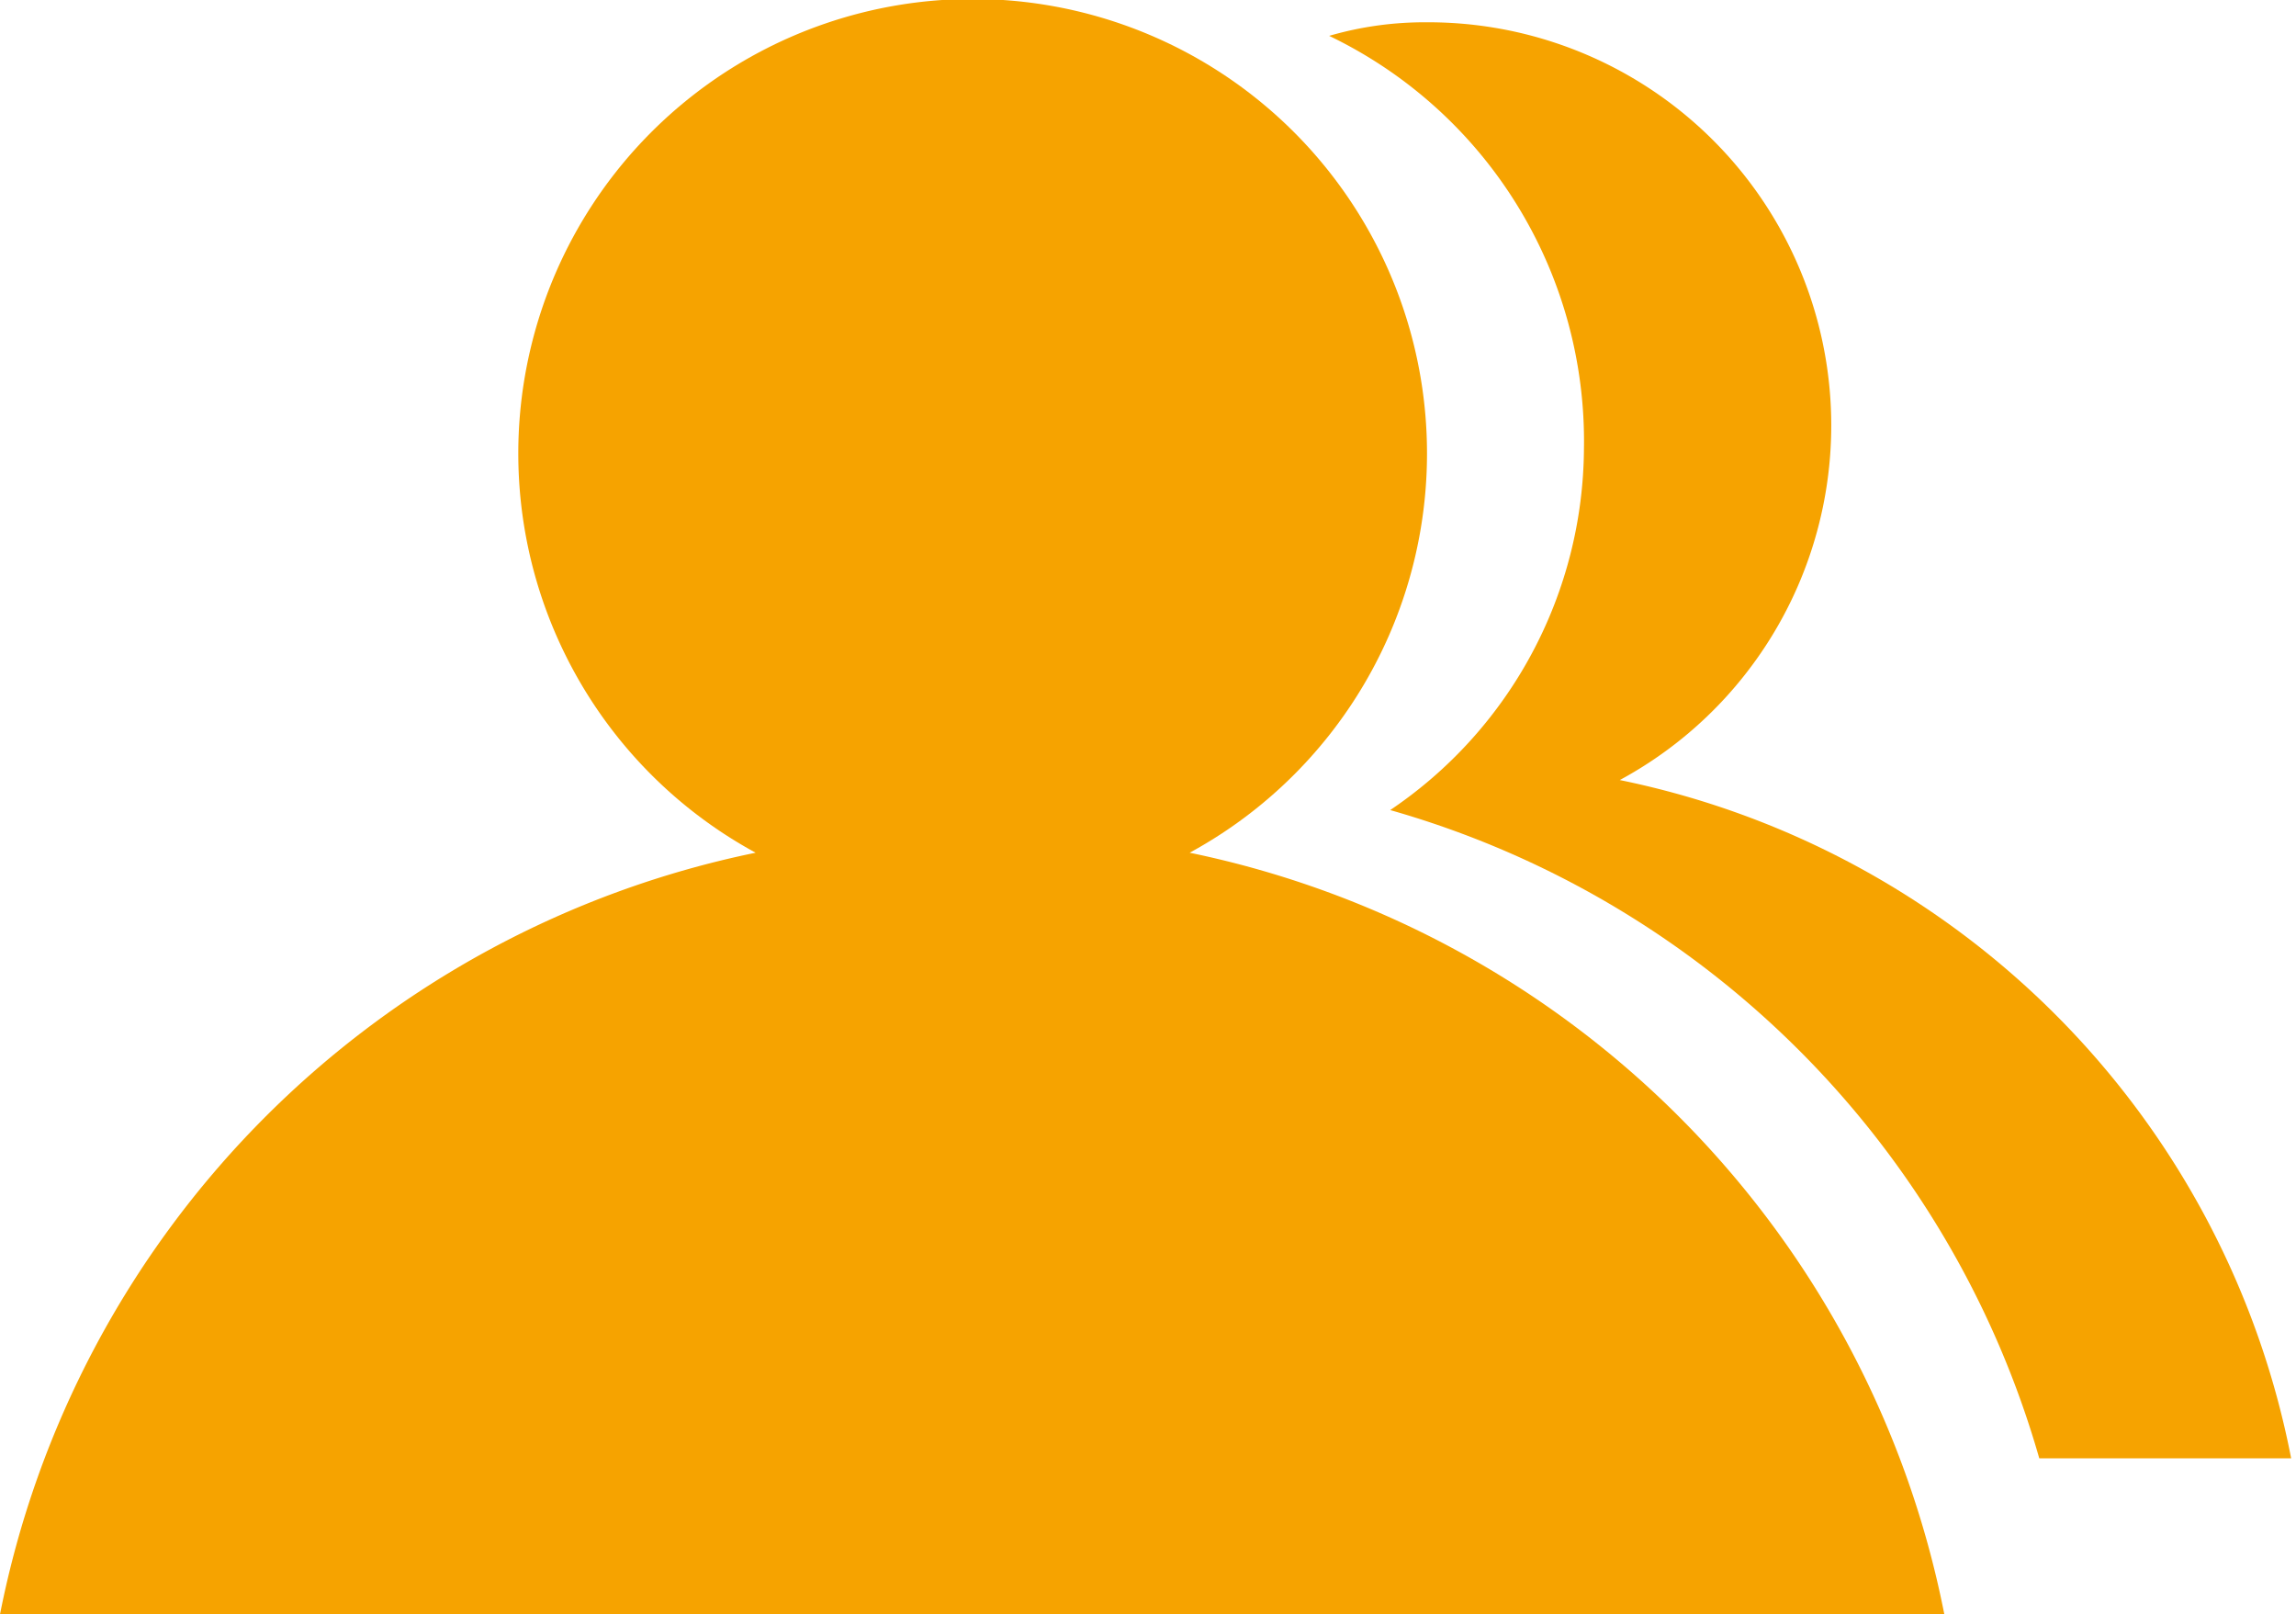
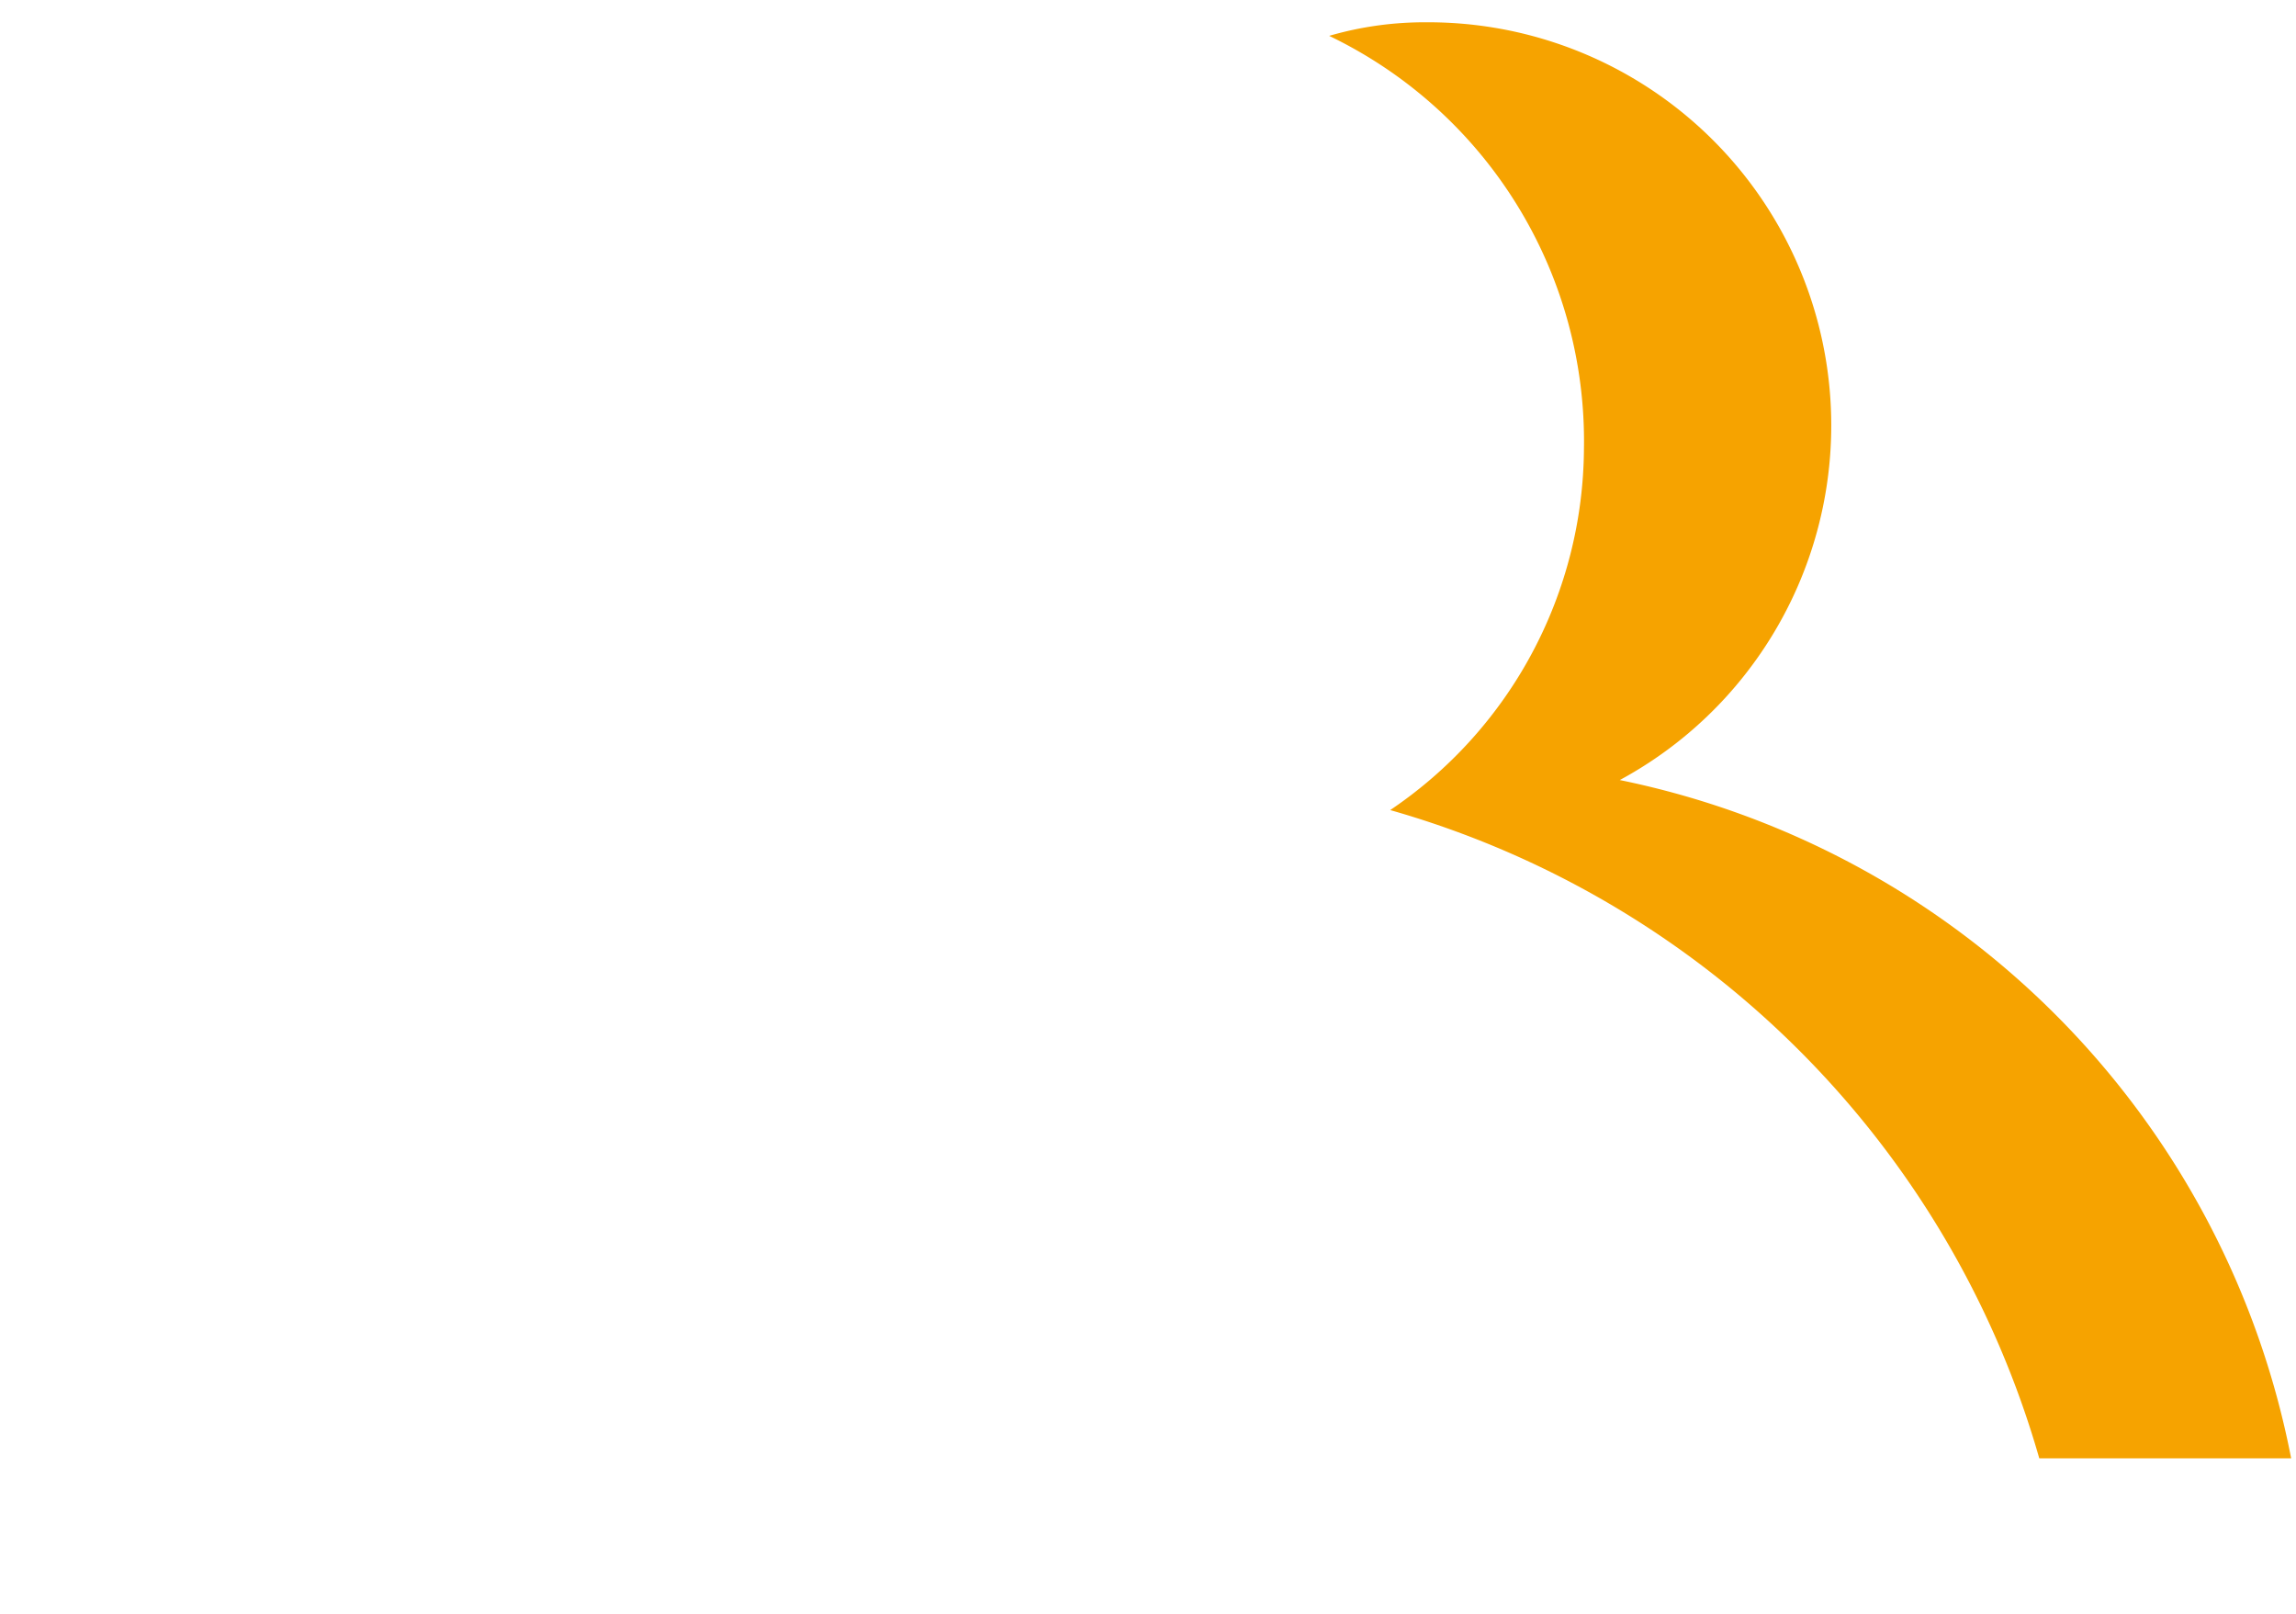
<svg xmlns="http://www.w3.org/2000/svg" viewBox="0 0 23.7 16.66">
  <defs>
    <style>.cls-1{fill:#f6a300;}</style>
  </defs>
  <g id="Calque_2" data-name="Calque 2">
    <g id="Calque_1-2" data-name="Calque 1">
      <path class="cls-1" d="M16.35,4.63a4.53,4.53,0,0,1-2,3.73,9.74,9.74,0,0,1,6.7,6.69h2.6a8.87,8.87,0,0,0-6.93-7,4.16,4.16,0,0,0-2-7.82,3.52,3.52,0,0,0-1,.14A4.64,4.64,0,0,1,16.35,4.63Z" />
-       <path class="cls-1" d="M0,16.66H20.07A10,10,0,0,0,12.28,8.8a4.69,4.69,0,1,0-4.48,0A10,10,0,0,0,0,16.66Z" />
    </g>
  </g>
</svg>